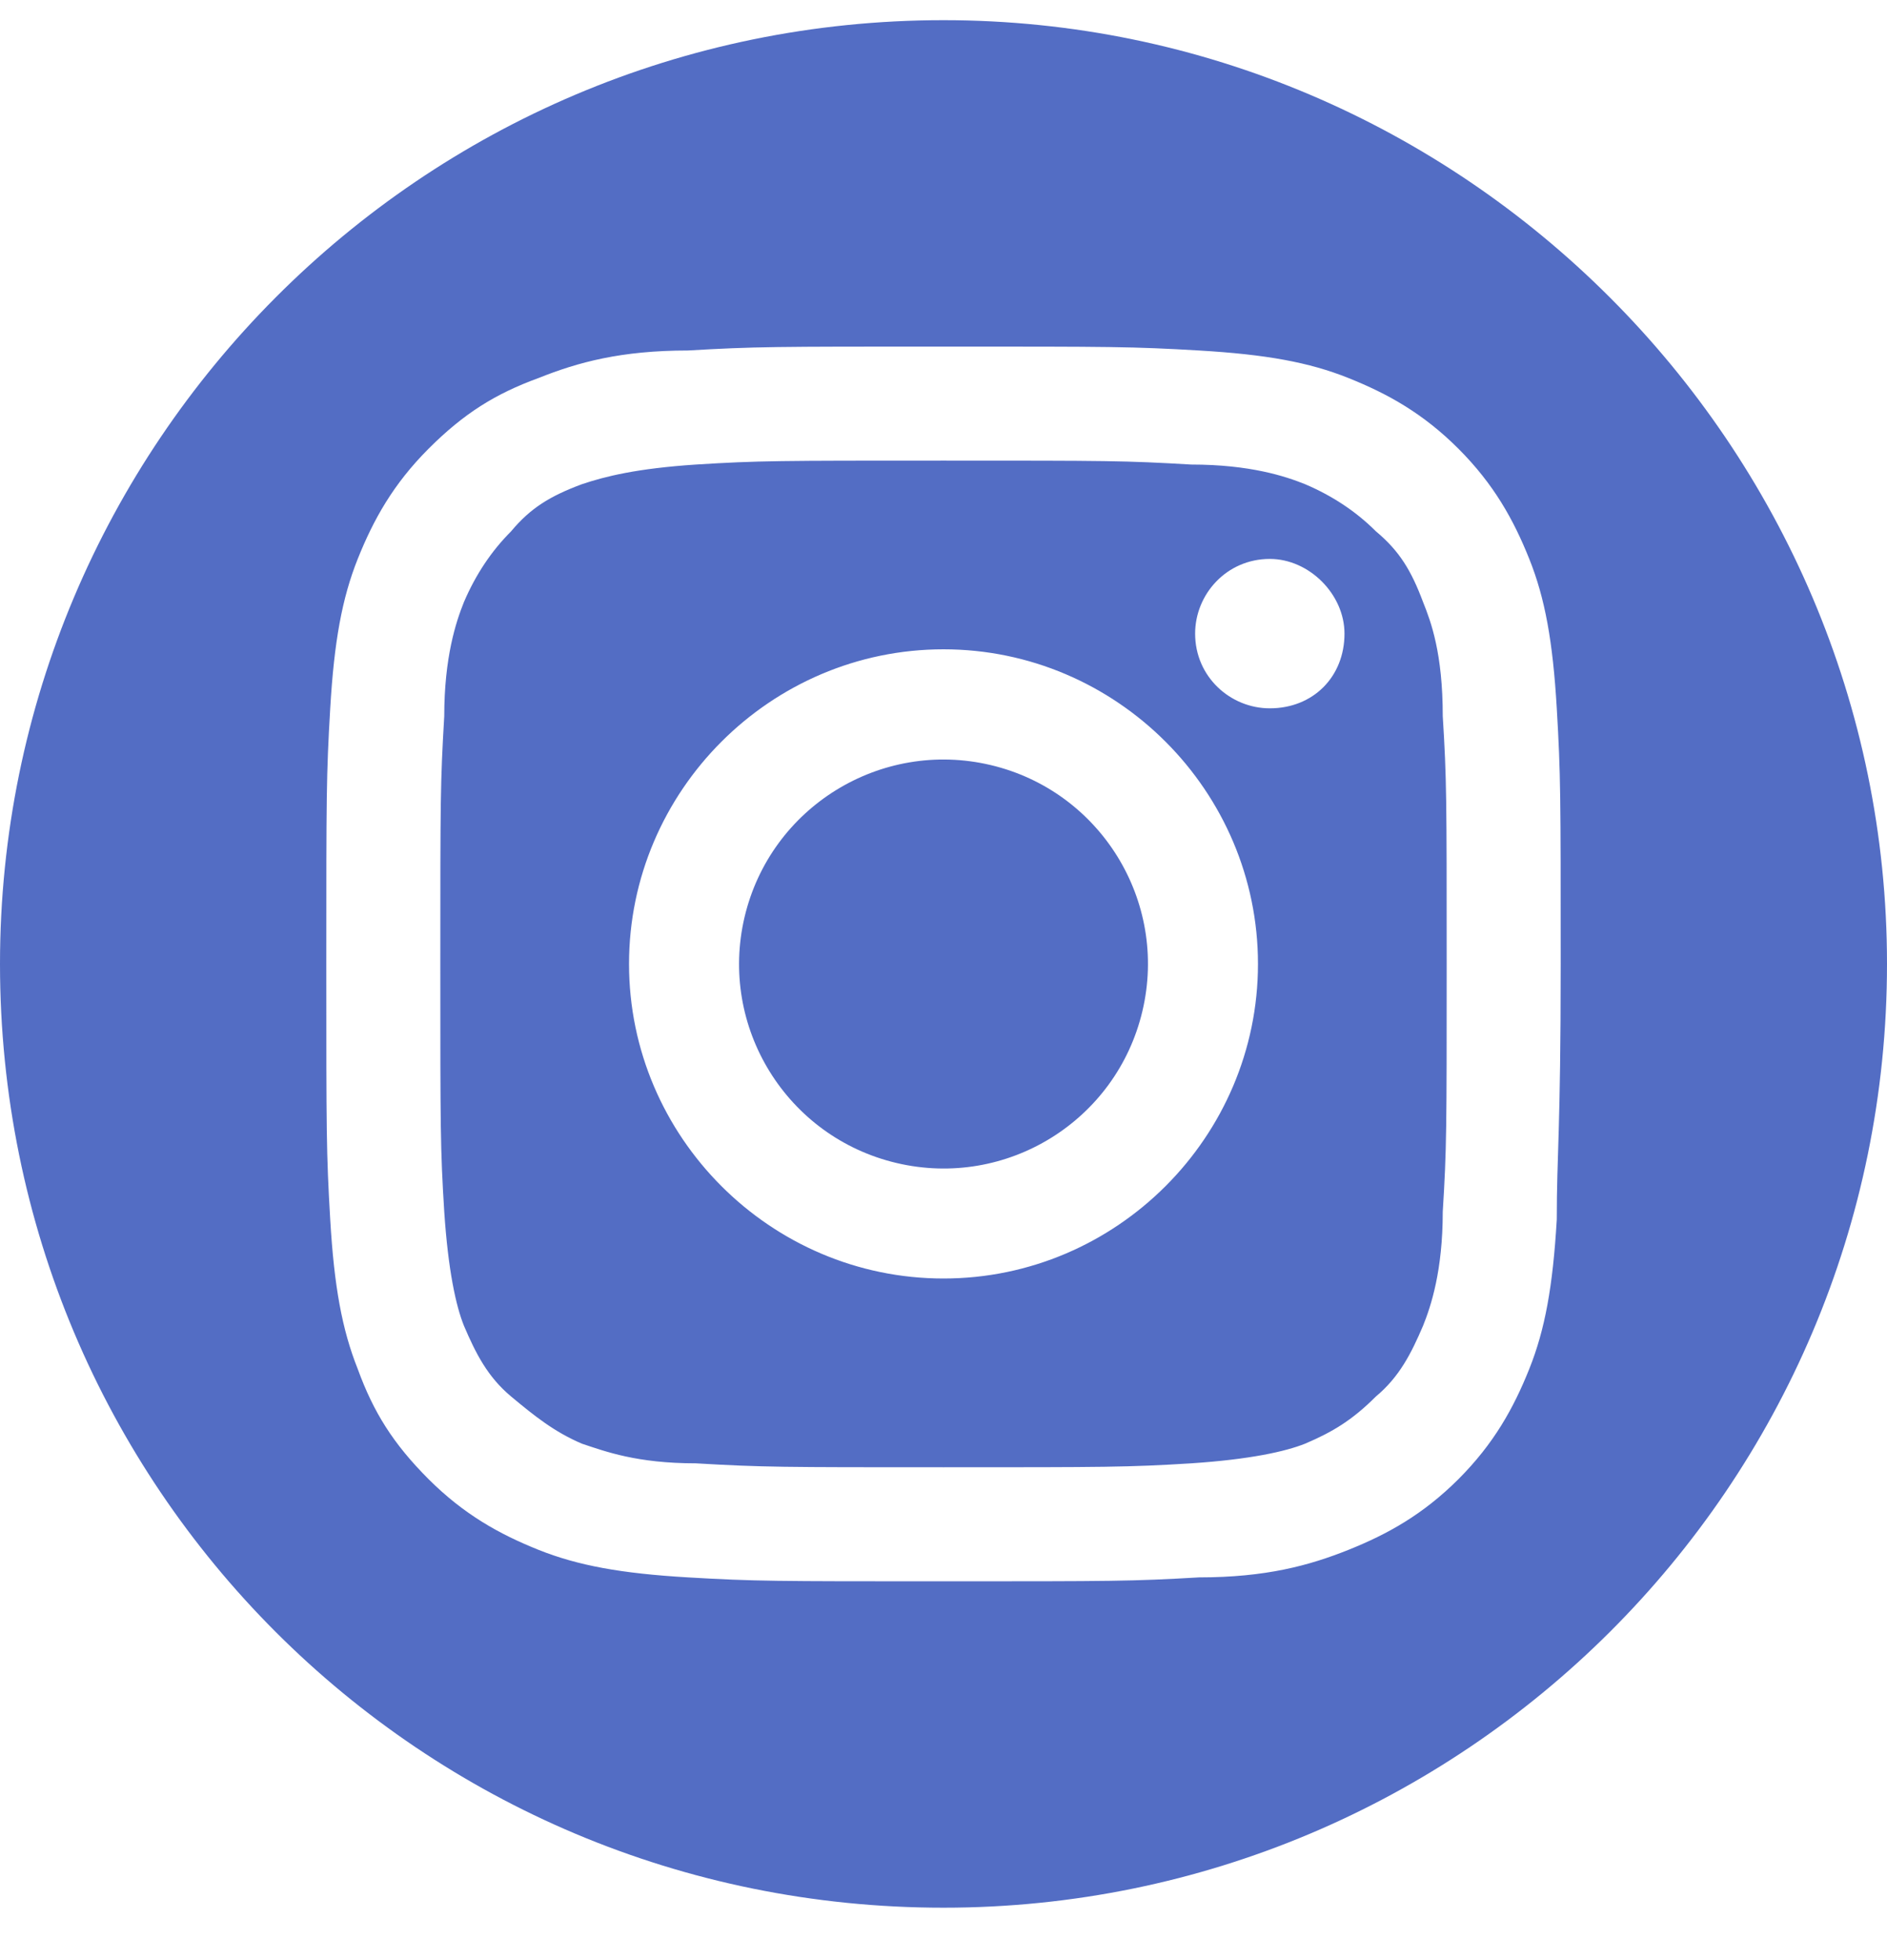
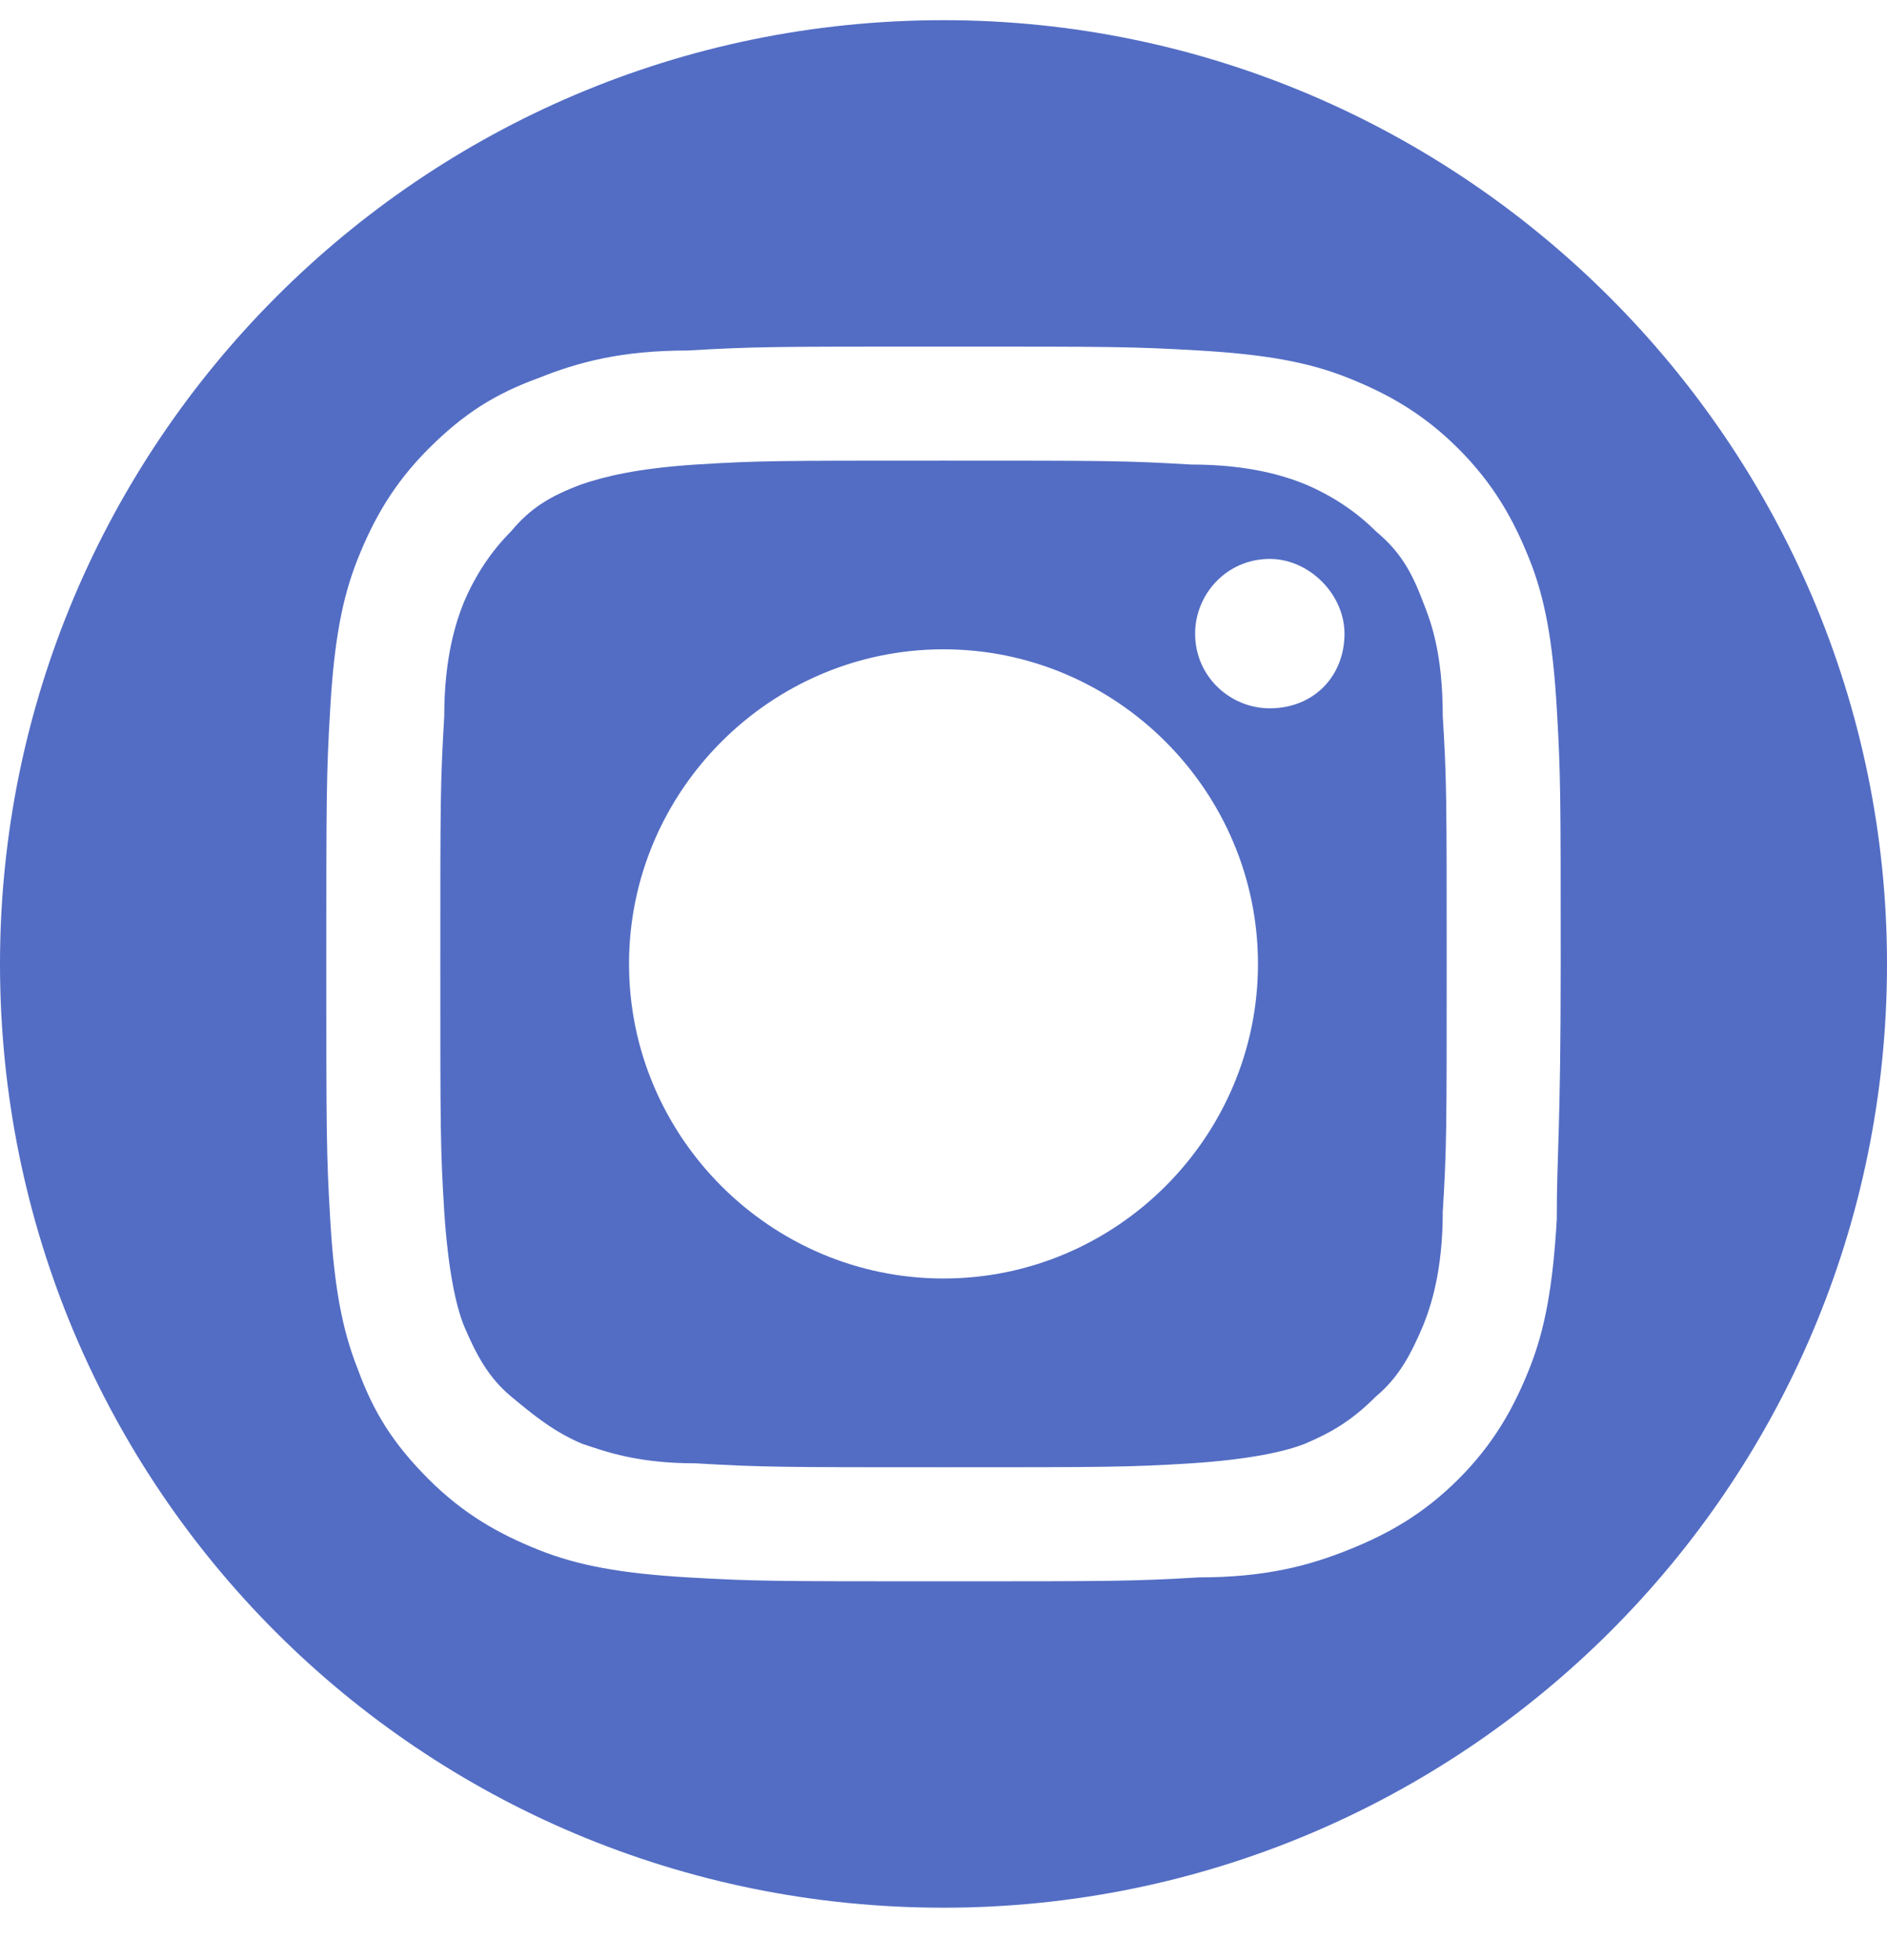
<svg xmlns="http://www.w3.org/2000/svg" width="26" height="27" viewBox="0 0 26 27" fill="none">
-   <path d="M15.741 13.926C16.099 12.412 15.161 10.895 13.648 10.538C12.134 10.181 10.617 11.118 10.259 12.632C9.902 14.146 10.839 15.663 12.353 16.02C13.867 16.378 15.384 15.44 15.741 13.926Z" fill="#536DC4" />
  <path d="M13 0.278C5.796 0.278 0 6.128 0 13.278C0 20.482 5.796 26.278 13 26.278C20.15 26.278 26 20.482 26 13.278C26 6.128 20.15 0.278 13 0.278ZM21.45 16.799C21.396 17.72 21.288 18.315 21.071 18.857C20.854 19.399 20.583 19.886 20.096 20.374C19.608 20.861 19.121 21.132 18.579 21.349C18.038 21.565 17.442 21.728 16.521 21.728C15.6 21.782 15.329 21.782 13 21.782C10.671 21.782 10.4 21.782 9.479 21.728C8.558 21.674 7.963 21.565 7.421 21.349C6.879 21.132 6.392 20.861 5.904 20.374C5.417 19.886 5.146 19.453 4.929 18.857C4.713 18.315 4.604 17.72 4.55 16.799C4.496 15.878 4.496 15.607 4.496 13.278C4.496 10.949 4.496 10.678 4.55 9.757C4.604 8.836 4.713 8.24 4.929 7.699C5.146 7.157 5.417 6.67 5.904 6.182C6.392 5.694 6.825 5.424 7.421 5.207C7.963 4.99 8.558 4.828 9.479 4.828C10.4 4.774 10.671 4.774 13 4.774C15.329 4.774 15.6 4.774 16.521 4.828C17.442 4.882 18.038 4.99 18.579 5.207C19.121 5.424 19.608 5.694 20.096 6.182C20.583 6.67 20.854 7.157 21.071 7.699C21.288 8.24 21.396 8.836 21.45 9.757C21.504 10.678 21.504 10.949 21.504 13.278C21.504 15.607 21.45 15.878 21.45 16.799ZM19.608 8.294C19.446 7.861 19.283 7.59 18.958 7.319C18.688 7.049 18.363 6.832 17.983 6.67C17.712 6.561 17.225 6.399 16.413 6.399C15.492 6.345 15.275 6.345 13 6.345C10.725 6.345 10.454 6.345 9.588 6.399C8.775 6.453 8.342 6.561 8.017 6.67C7.583 6.832 7.312 6.995 7.042 7.319C6.771 7.59 6.554 7.915 6.392 8.294C6.283 8.565 6.121 9.053 6.121 9.865C6.067 10.786 6.067 11.003 6.067 13.278C6.067 15.553 6.067 15.824 6.121 16.69C6.175 17.503 6.283 17.99 6.392 18.261C6.554 18.64 6.717 18.965 7.042 19.236C7.367 19.507 7.638 19.724 8.017 19.886C8.342 19.994 8.775 20.157 9.588 20.157C10.508 20.211 10.779 20.211 13 20.211C15.221 20.211 15.546 20.211 16.413 20.157C17.225 20.103 17.712 19.994 17.983 19.886C18.363 19.724 18.633 19.561 18.958 19.236C19.283 18.965 19.446 18.64 19.608 18.261C19.717 17.99 19.879 17.503 19.879 16.69C19.933 15.824 19.933 15.553 19.933 13.278C19.933 11.003 19.933 10.732 19.879 9.865C19.879 8.999 19.717 8.565 19.608 8.294ZM13 17.611C10.617 17.611 8.667 15.661 8.667 13.278C8.667 10.895 10.617 8.944 13 8.944C15.383 8.944 17.333 10.895 17.333 13.278C17.333 15.661 15.383 17.611 13 17.611ZM17.496 9.757C16.954 9.757 16.467 9.324 16.467 8.728C16.467 8.186 16.9 7.699 17.496 7.699C18.038 7.699 18.525 8.186 18.525 8.728C18.525 9.324 18.092 9.757 17.496 9.757Z" fill="#536DC4" />
</svg>